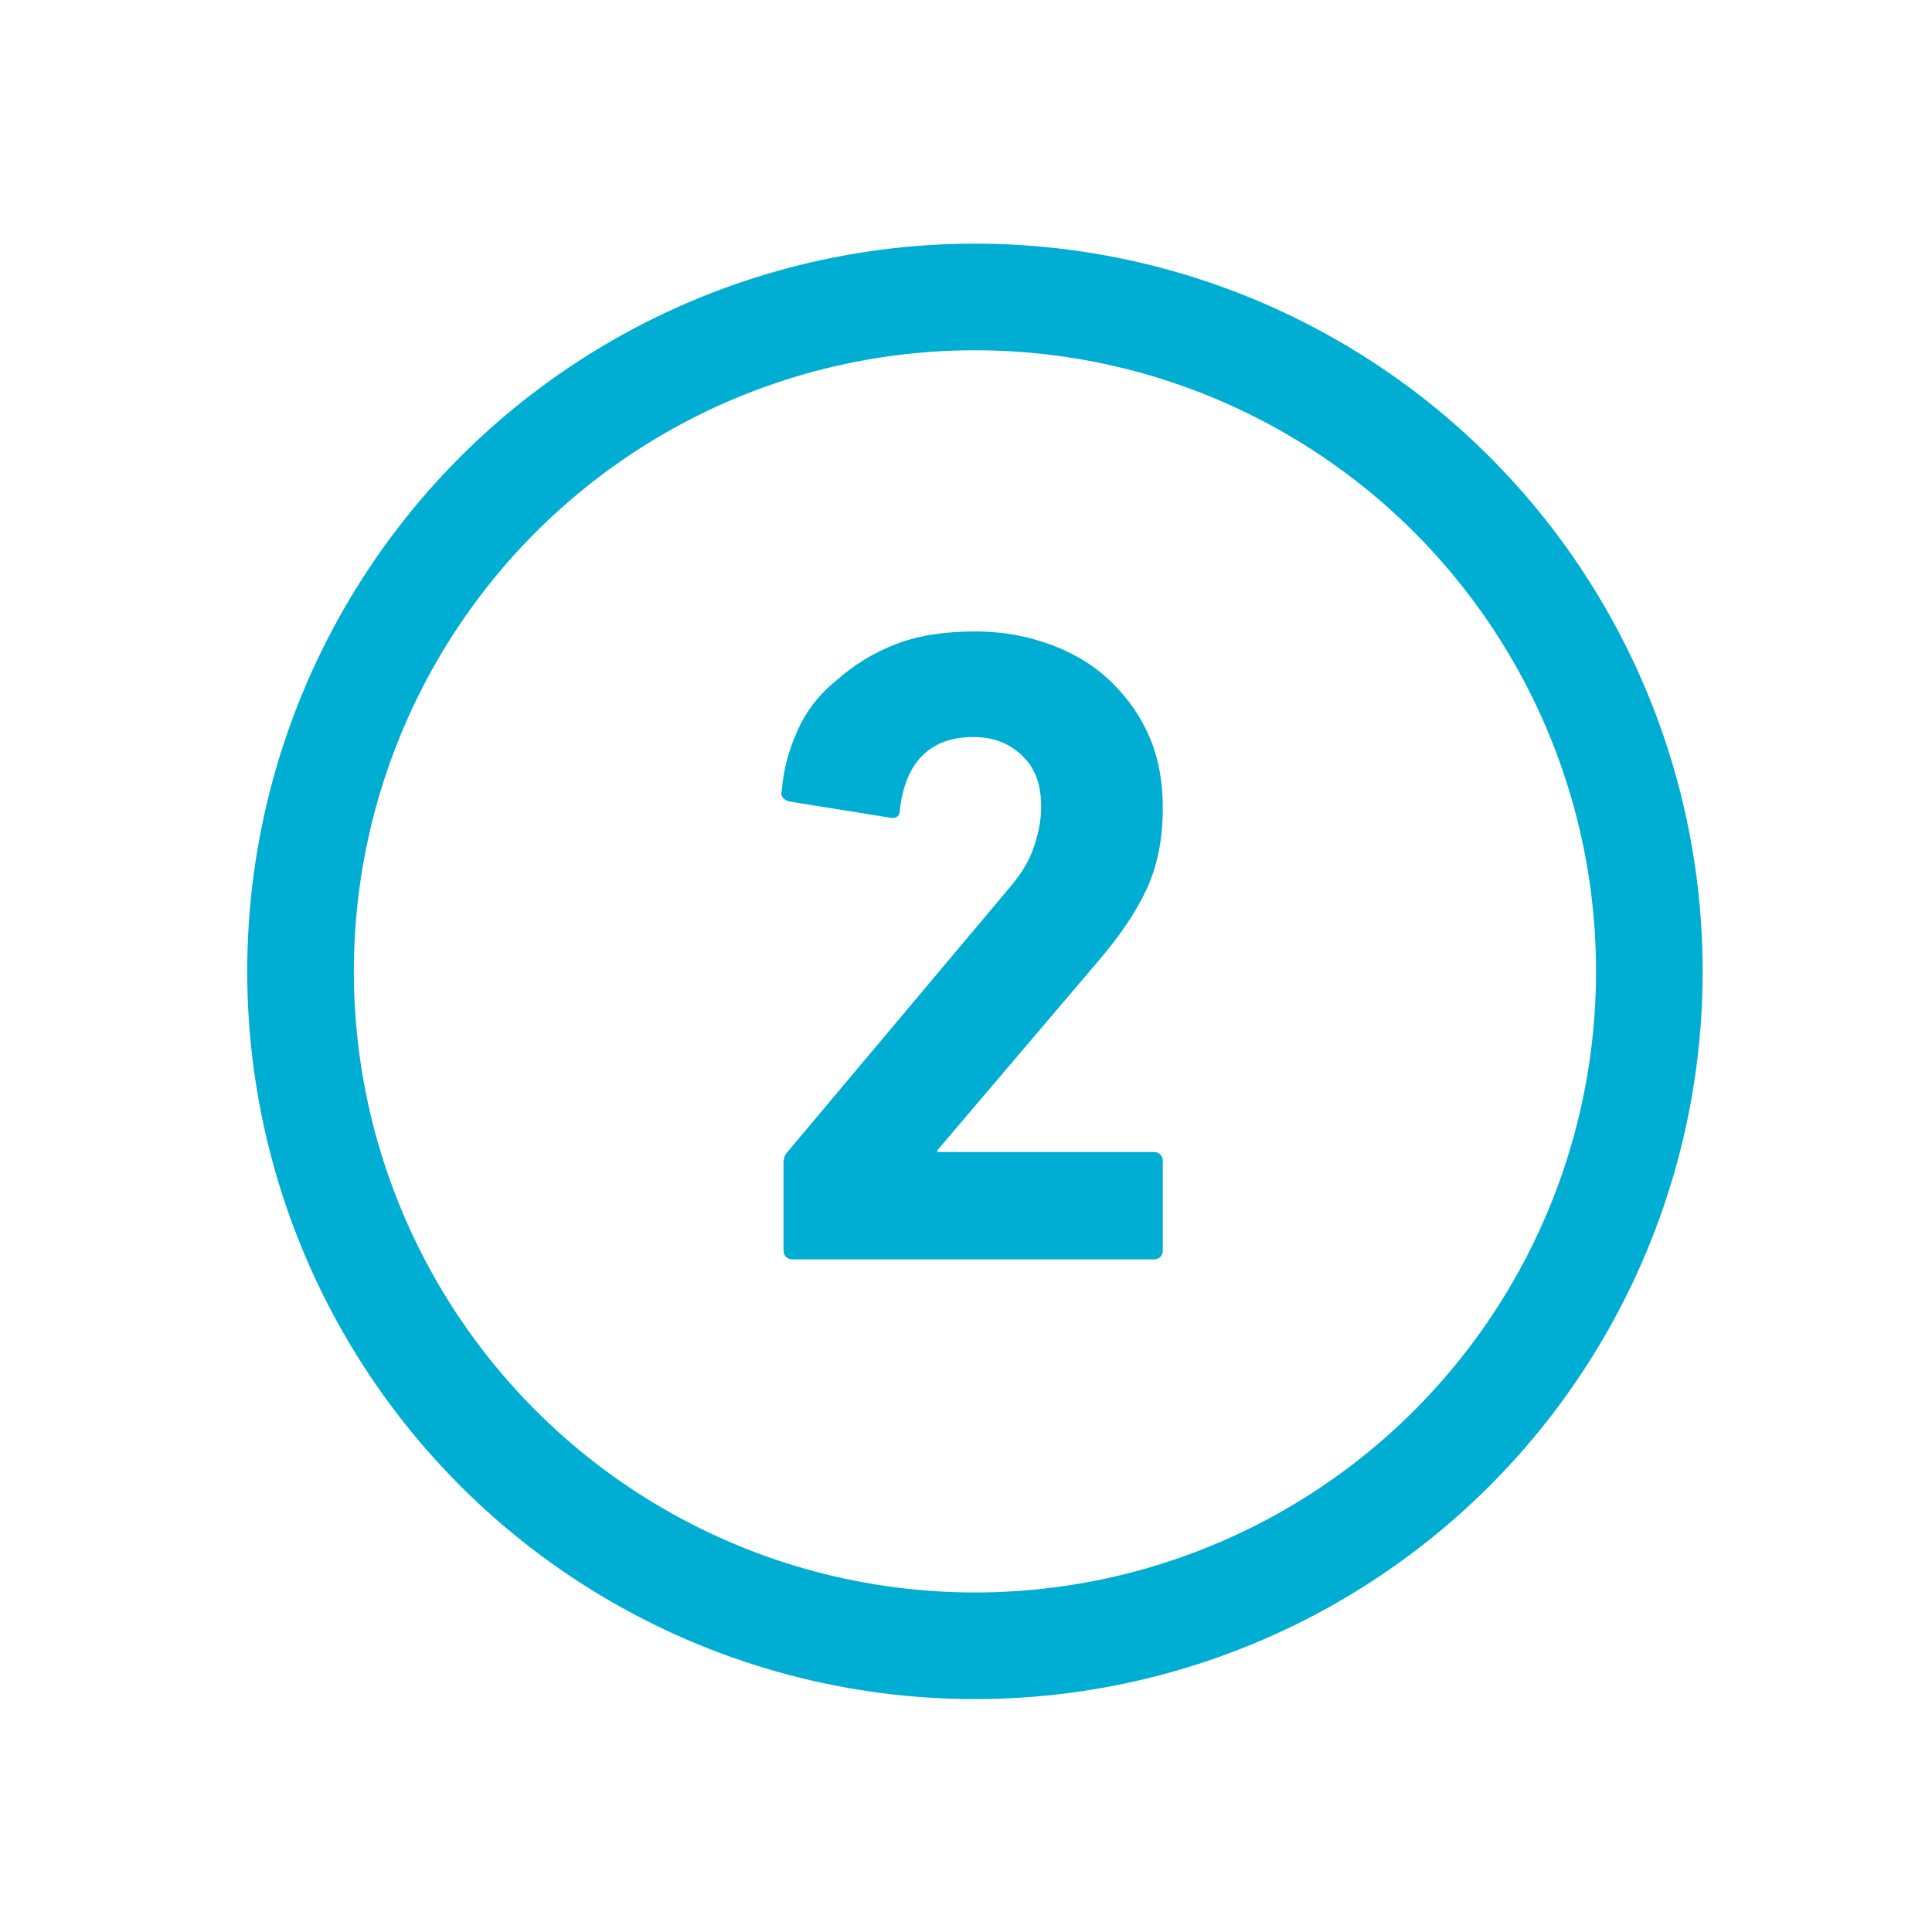
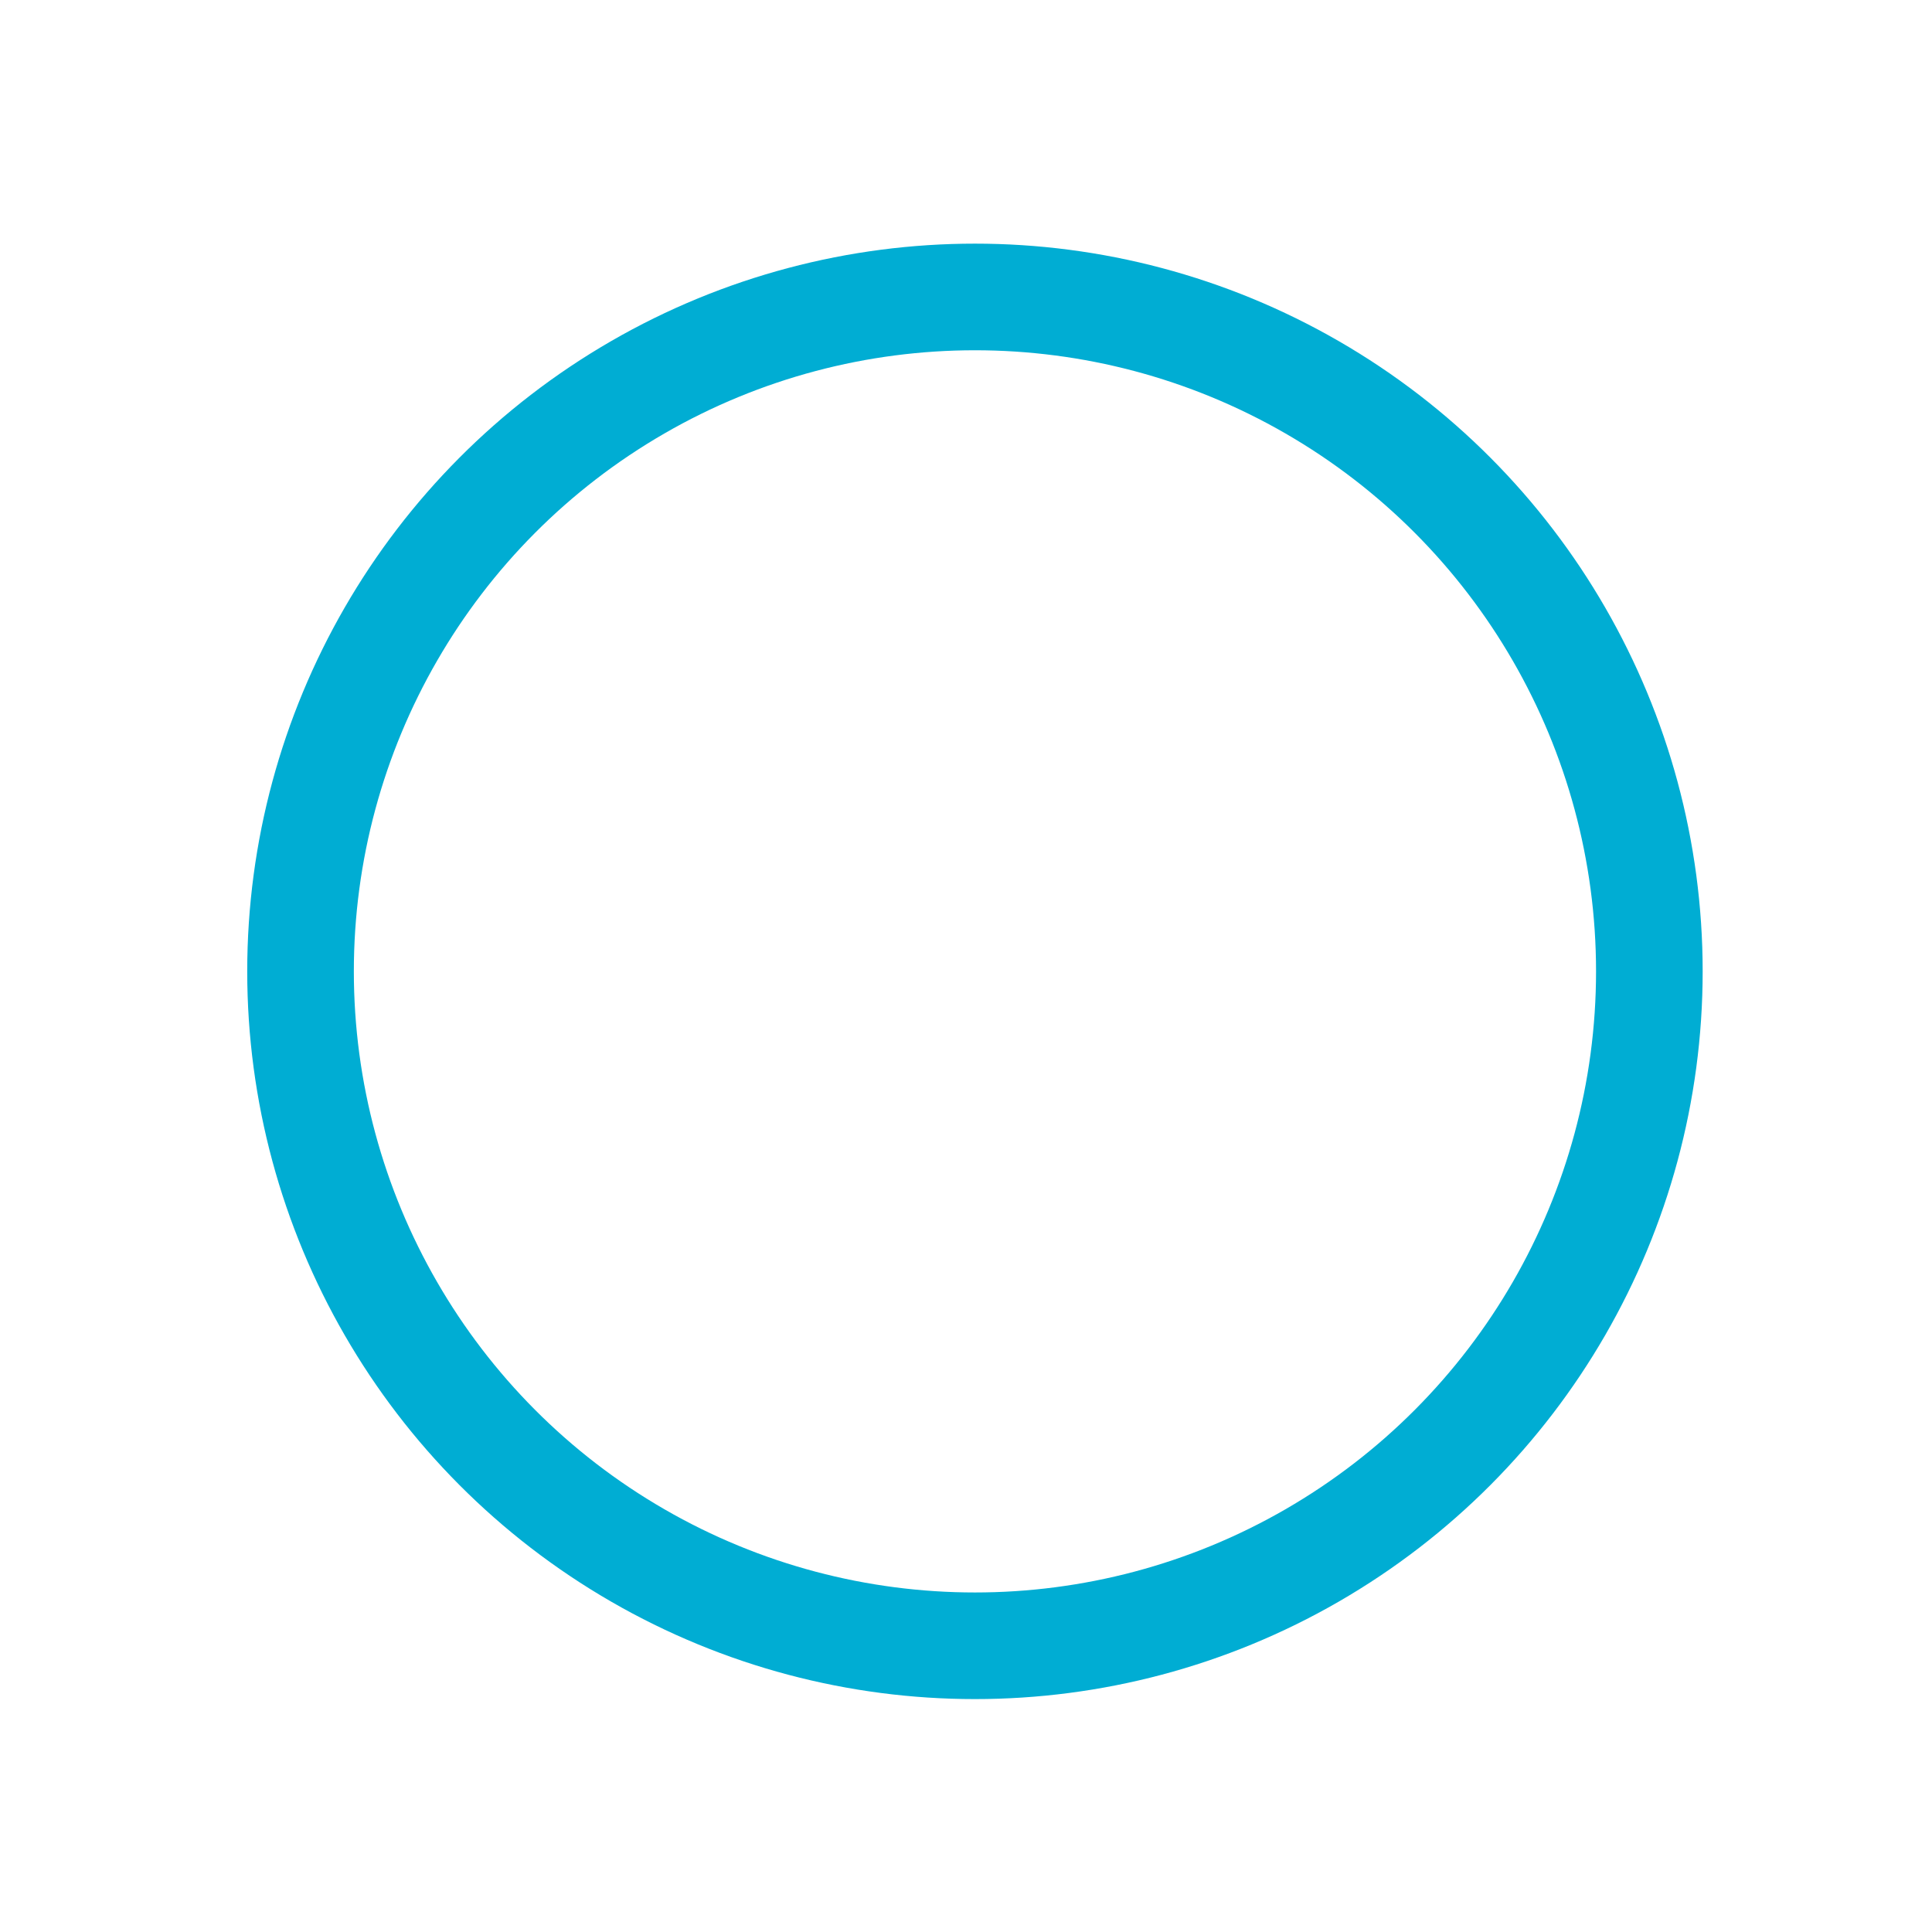
<svg xmlns="http://www.w3.org/2000/svg" id="Layer_1" x="0px" y="0px" viewBox="0 0 108 108" style="enable-background:new 0 0 108 108;" xml:space="preserve">
  <style type="text/css">	.st0{fill:none;stroke:#00ADD3;stroke-width:5.96;stroke-miterlimit:10;}	.st1{enable-background:new    ;}	.st2{fill:#00ADD3;}</style>
  <circle class="st0" cx="54.5" cy="54.3" r="37.7" />
  <g class="st1">
-     <path class="st2" d="M43.8,65c0-0.3,0.1-0.5,0.3-0.7l12.1-14.4c0.7-0.8,1.2-1.5,1.5-2.3c0.3-0.8,0.5-1.6,0.5-2.5  c0-1.2-0.3-2.1-1-2.8c-0.7-0.7-1.6-1.1-2.8-1.1c-2.4,0-3.8,1.4-4.1,4.1c0,0.3-0.2,0.5-0.6,0.4l-5.6-0.9c-0.3-0.1-0.5-0.3-0.4-0.6  c0.1-1.2,0.4-2.3,0.9-3.4s1.2-2,2.2-2.8c0.9-0.8,2-1.5,3.3-2c1.3-0.5,2.8-0.7,4.4-0.7c1.7,0,3.1,0.3,4.4,0.8  c1.3,0.5,2.4,1.2,3.3,2.1c0.9,0.9,1.6,1.9,2.1,3.1c0.5,1.2,0.7,2.5,0.7,3.9c0,1.7-0.3,3.2-0.9,4.5c-0.6,1.3-1.5,2.6-2.6,3.9  l-9.1,10.7v0.1h12.1c0.3,0,0.5,0.2,0.5,0.5v5c0,0.3-0.2,0.5-0.5,0.5H44.3c-0.3,0-0.5-0.2-0.5-0.5V65z" />
-   </g>
+     </g>
</svg>